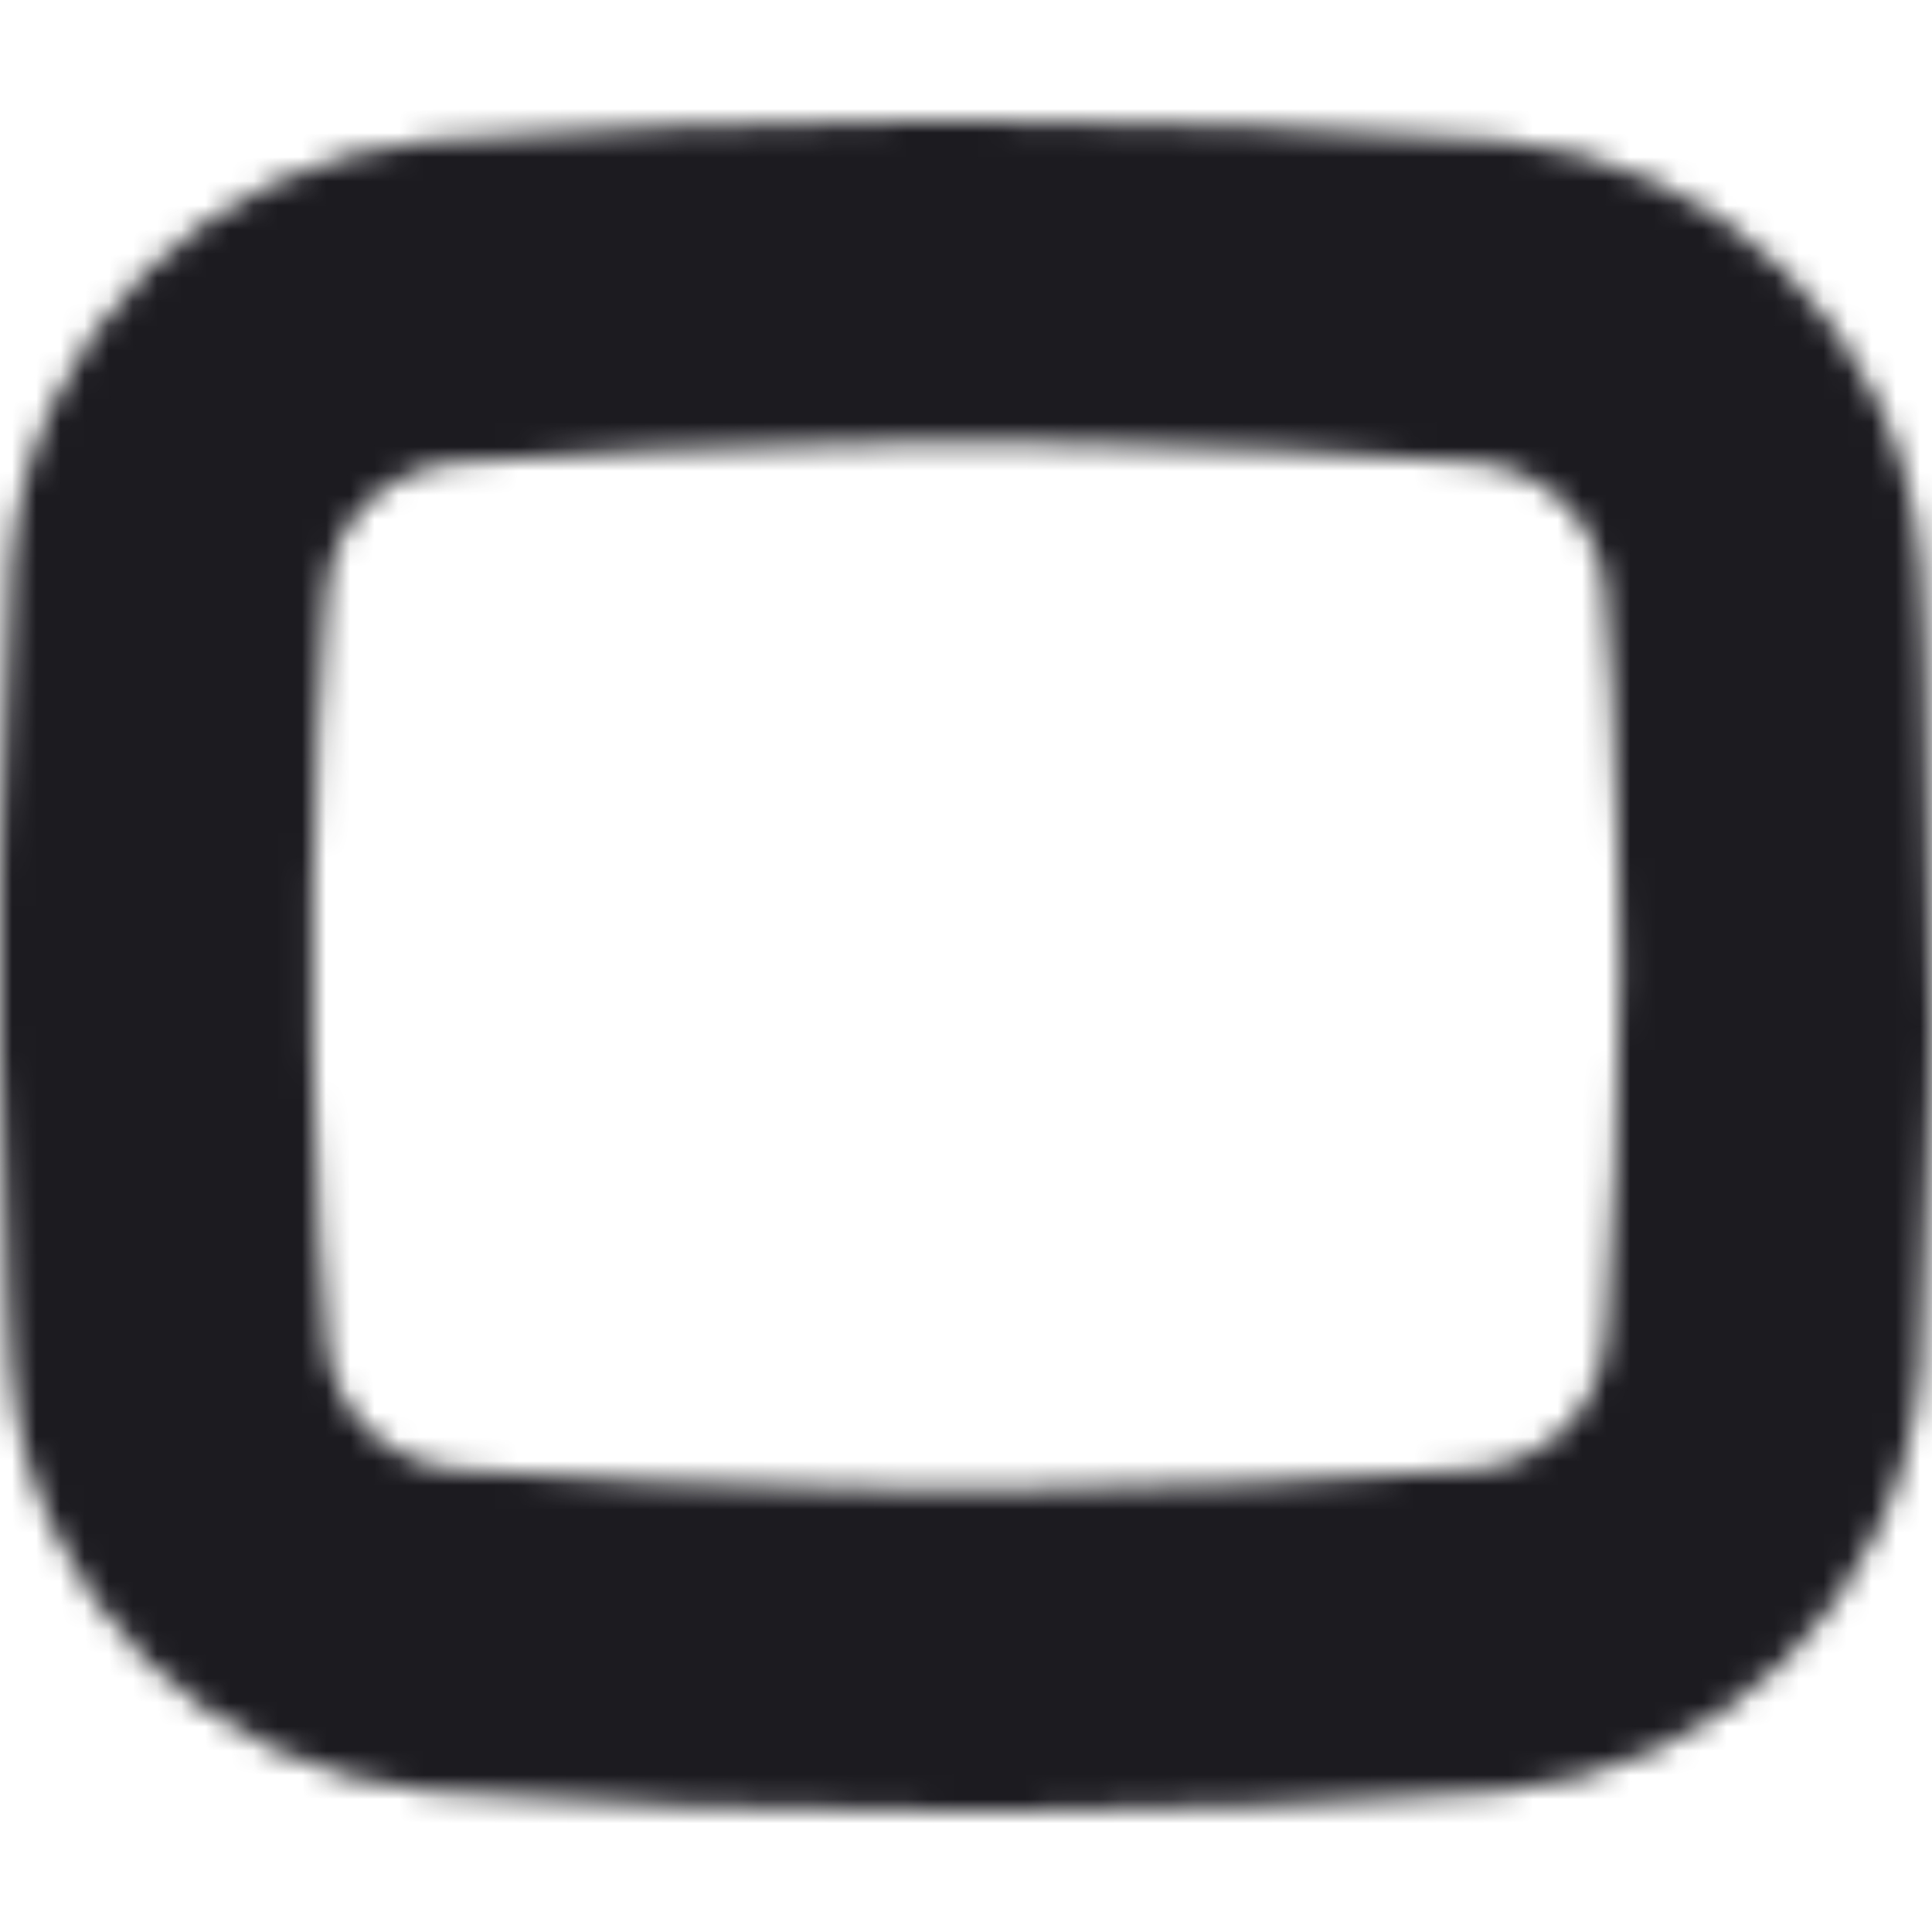
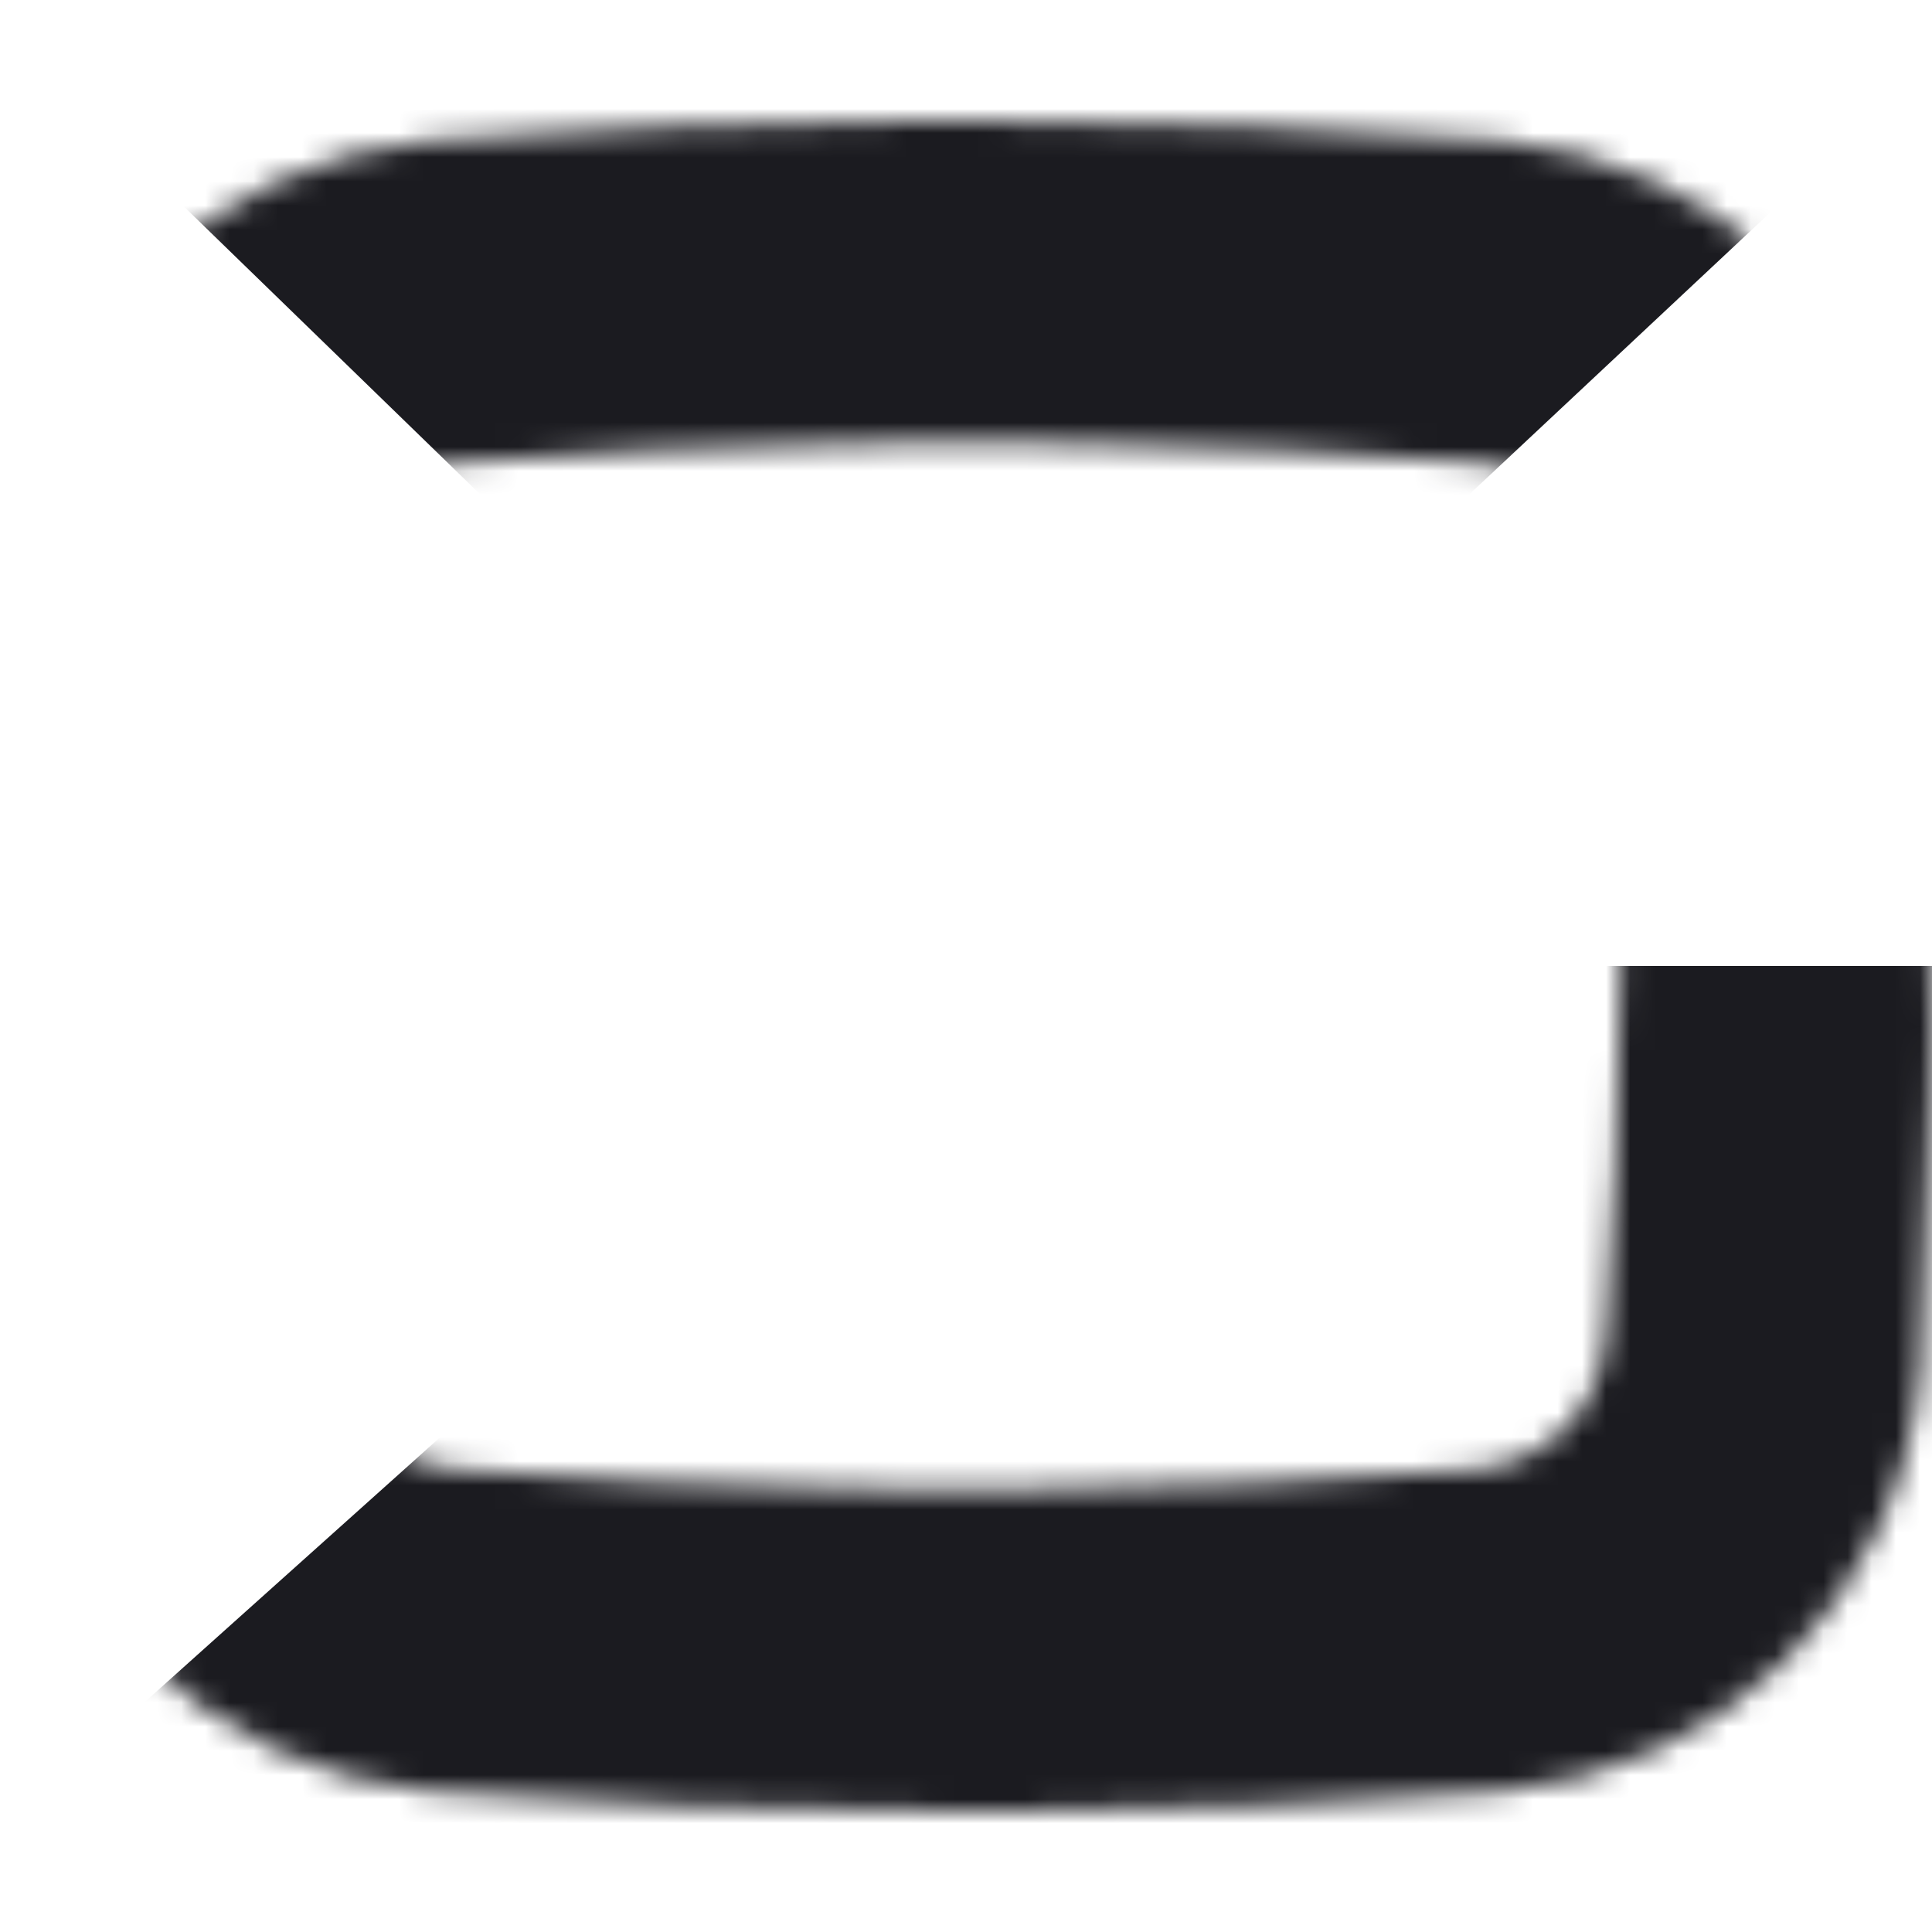
<svg xmlns="http://www.w3.org/2000/svg" width="80" height="80" viewBox="0 0 80 80" fill="none">
  <mask id="mask0_5329_14205" style="mask-type:alpha" maskUnits="userSpaceOnUse" x="0" y="5" width="80" height="70">
    <path d="M40.001 5C47.478 5 55.221 5.272 62.163 5.817C71.242 6.633 78.718 13.71 79.519 23.237L79.613 24.881L79.71 26.969C79.806 29.259 79.903 34.458 80 42.564L79.95 45.193C79.851 49.786 79.701 53.901 79.519 56.764C78.718 66.291 71.242 73.368 62.163 74.184C55.852 74.679 48.879 74.949 42.046 74.994L39.984 75C32.508 75 24.764 74.728 17.822 74.183C8.743 73.367 1.267 66.29 0.466 56.763L0.372 55.119L0.305 53.722C0.175 50.813 0.069 47.234 0 43.405V36.596L0.054 33.989C0.152 29.727 0.296 25.928 0.466 23.237C1.267 13.711 8.743 6.634 17.822 5.817C24.133 5.322 31.107 5.052 37.939 5.007L40.001 5ZM39.993 18.34L37.548 18.351L35.186 18.383C29.677 18.48 24.205 18.738 18.89 19.154C15.953 19.427 13.817 21.604 13.55 24.326L13.459 25.303C13.214 28.212 13.054 32.293 12.961 36.777V43.224L13.02 45.682C13.131 49.694 13.302 53.232 13.55 55.675C13.817 58.396 15.953 60.574 18.89 60.846C24.205 61.263 29.677 61.52 35.186 61.618L37.548 61.65L40.154 61.661L42.437 61.651C48.742 61.591 55.021 61.323 61.095 60.847C64.033 60.575 66.169 58.397 66.436 55.675L66.526 54.698C66.827 51.137 66.998 45.82 67.077 40.158L67.024 36.776L66.965 34.318C66.855 30.306 66.684 26.768 66.436 24.325C66.169 21.604 64.033 19.426 61.095 19.154C55.78 18.737 50.308 18.48 44.8 18.382L42.437 18.35L39.993 18.34Z" fill="#1B1B20" />
  </mask>
  <g mask="url(#mask0_5329_14205)">
-     <path fill-rule="evenodd" clip-rule="evenodd" d="M39.993 -10.001C53.299 -10.001 66.403 -3.834 75.387 4.644C75.564 4.811 75.412 3.923 76.614 5.696L39.993 40V-10.001Z" fill="#1B1B20" />
-     <path fill-rule="evenodd" clip-rule="evenodd" d="M75.387 4.644C84.822 14.069 89.708 27 90.035 39.372C90.04 39.582 90.045 42.029 90.048 42.238L39.993 40L75.387 4.644Z" fill="#1B1B20" />
+     <path fill-rule="evenodd" clip-rule="evenodd" d="M39.993 -10.001C75.564 4.811 75.412 3.923 76.614 5.696L39.993 40V-10.001Z" fill="#1B1B20" />
    <path fill-rule="evenodd" clip-rule="evenodd" d="M90.048 40C90.048 53.149 84.966 65.113 76.658 74.038C76.402 74.314 75.294 75.086 75.032 75.355L39.993 40H90.048Z" fill="#1B1B20" />
    <path fill-rule="evenodd" clip-rule="evenodd" d="M75.881 74.855C66.461 84.265 53.067 89.627 40.683 89.986C40.453 89.992 36.91 89.982 36.68 89.986L39.993 40L75.881 74.855Z" fill="#1B1B20" />
    <path fill-rule="evenodd" clip-rule="evenodd" d="M39.993 90C26.617 90 13.98 84.28 4.987 75.728C4.856 75.605 2.936 73.458 2.808 73.333L39.993 40V90Z" fill="#1B1B20" />
-     <path fill-rule="evenodd" clip-rule="evenodd" d="M4.598 75.356C-4.746 66.022 -9.628 53.25 -10.039 40.987C-10.05 40.657 -10.034 37.972 -10.039 37.643L39.993 40L4.598 75.356Z" fill="#1B1B20" />
-     <path fill-rule="evenodd" clip-rule="evenodd" d="M-10.062 40C-10.062 26.743 -4.897 14.691 3.532 5.742C3.722 5.541 5.611 4.154 5.803 3.957L39.993 40H-10.062Z" fill="#1B1B20" />
    <path fill-rule="evenodd" clip-rule="evenodd" d="M4.105 5.144C13.376 -4.117 26.497 -9.457 38.717 -9.965C39.143 -9.983 40.481 -9.995 40.906 -10.001L39.993 40L4.105 5.144Z" fill="#1B1B20" />
  </g>
</svg>